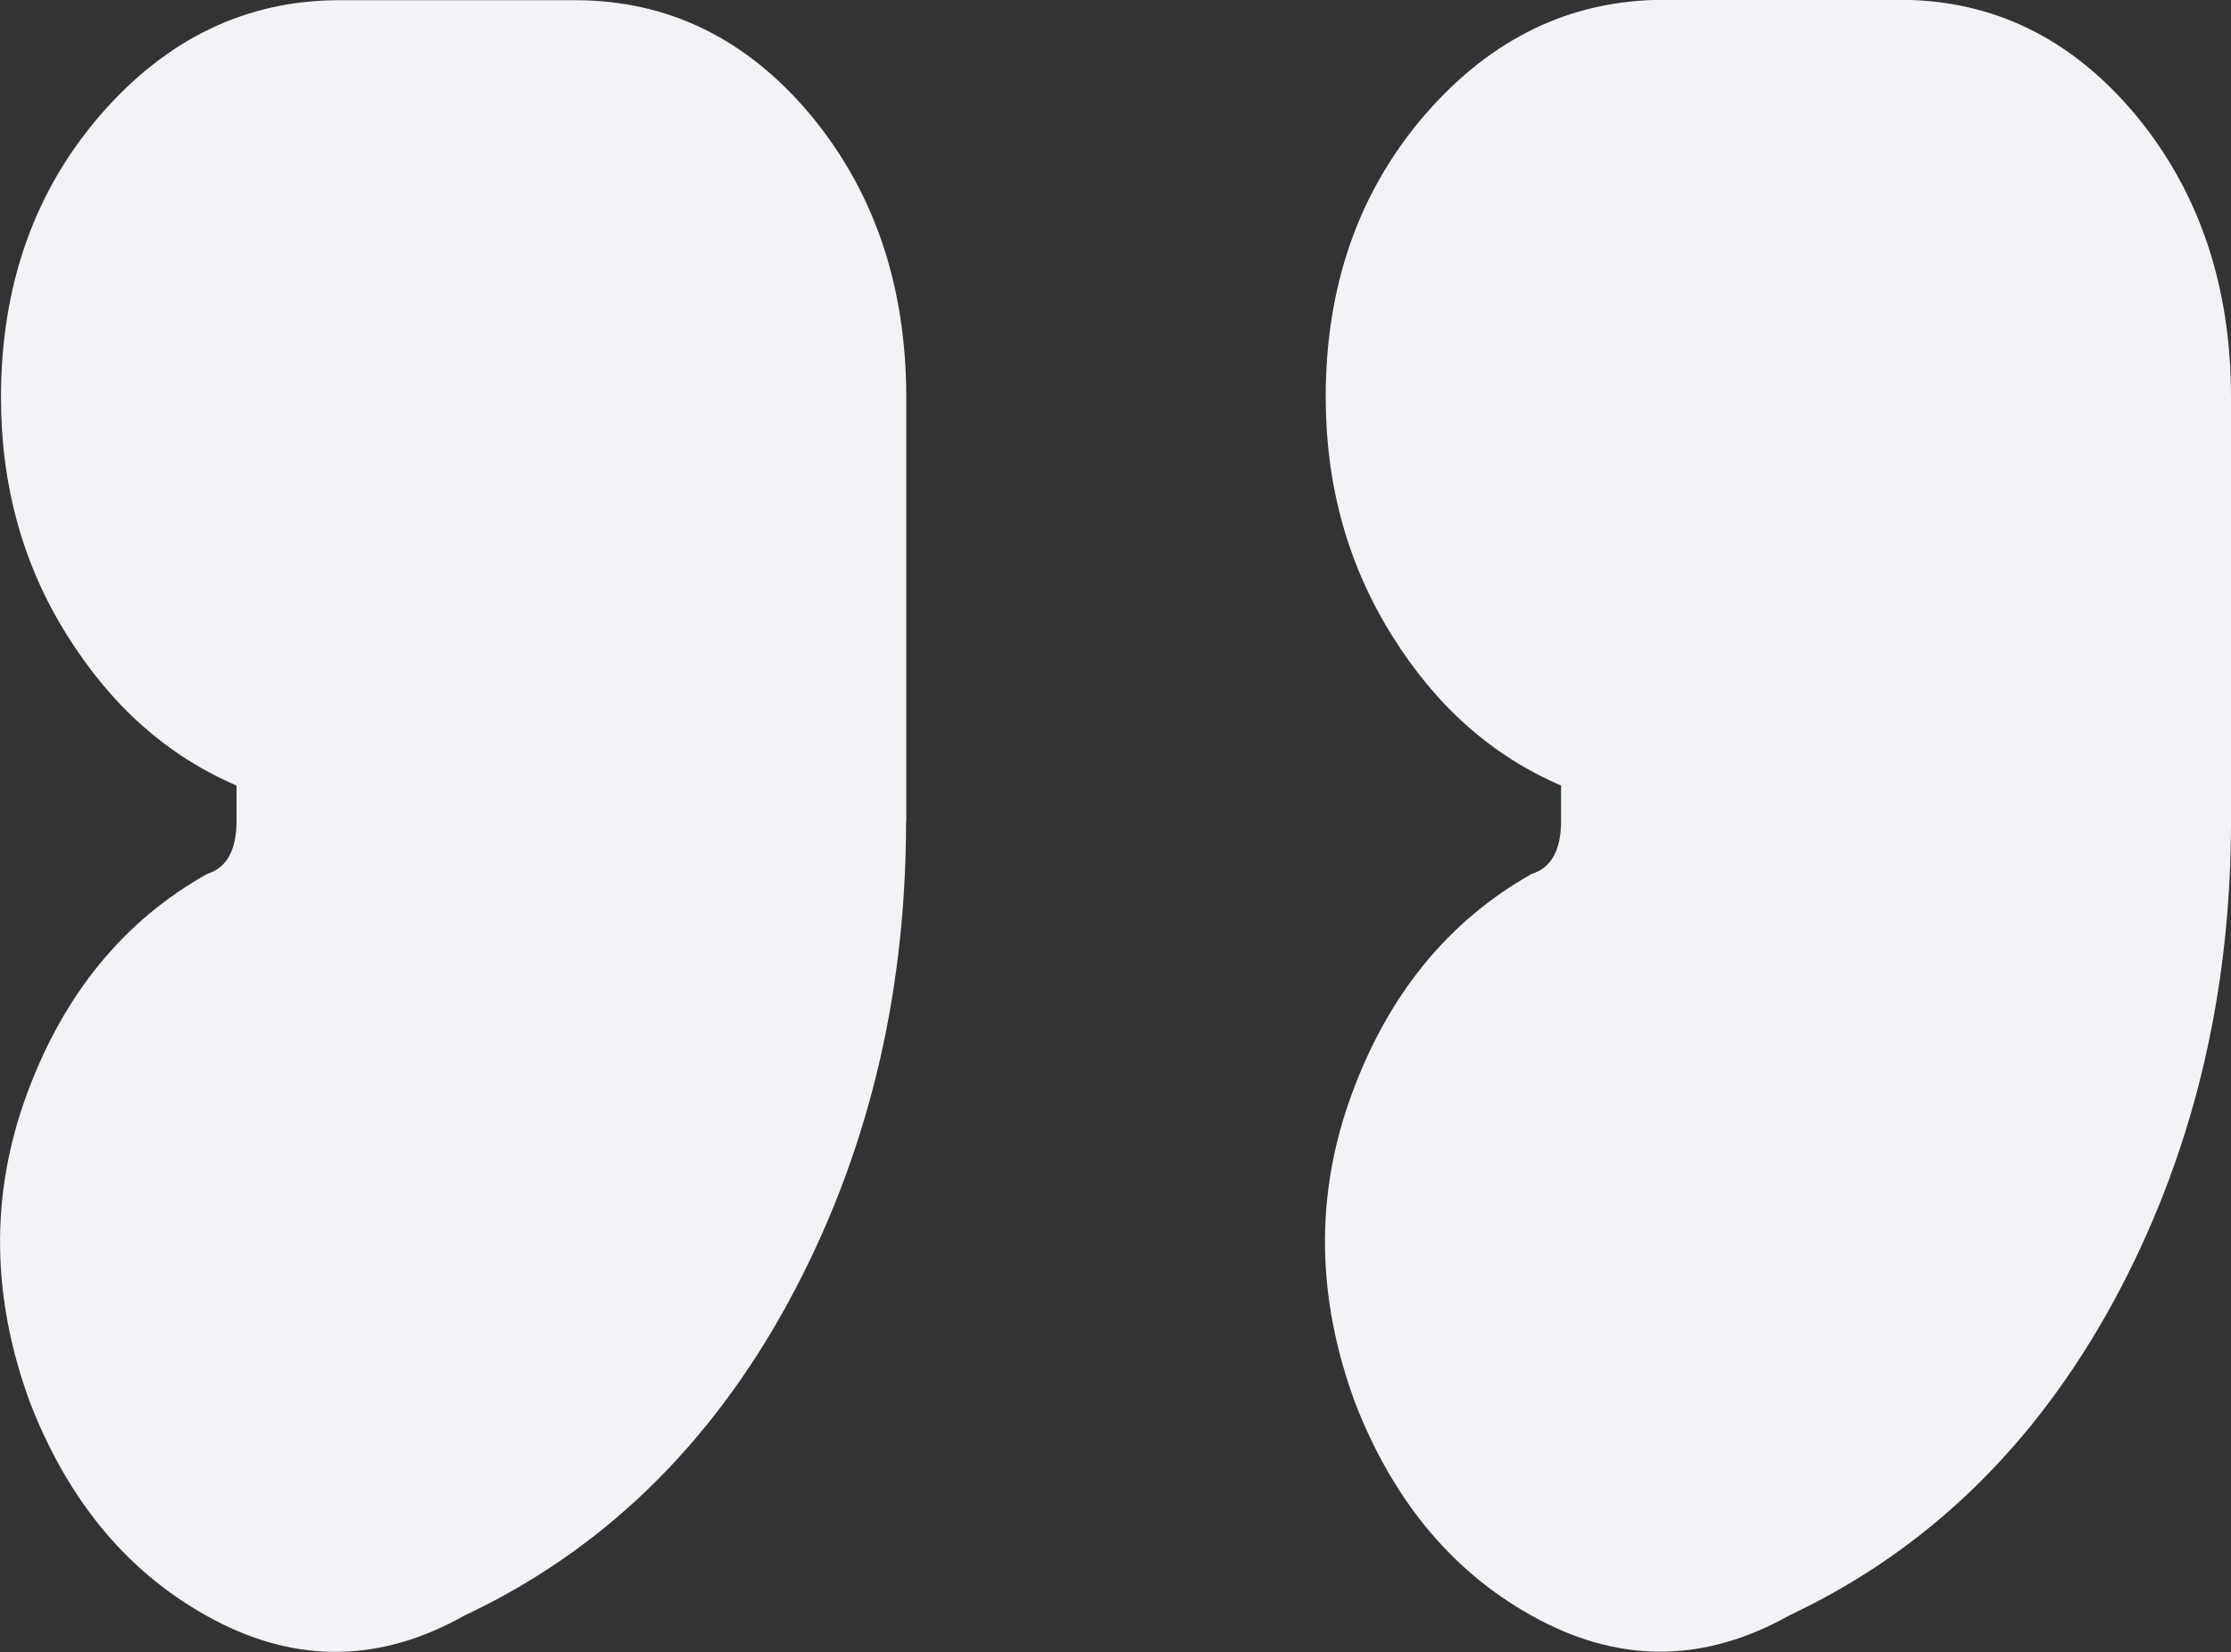
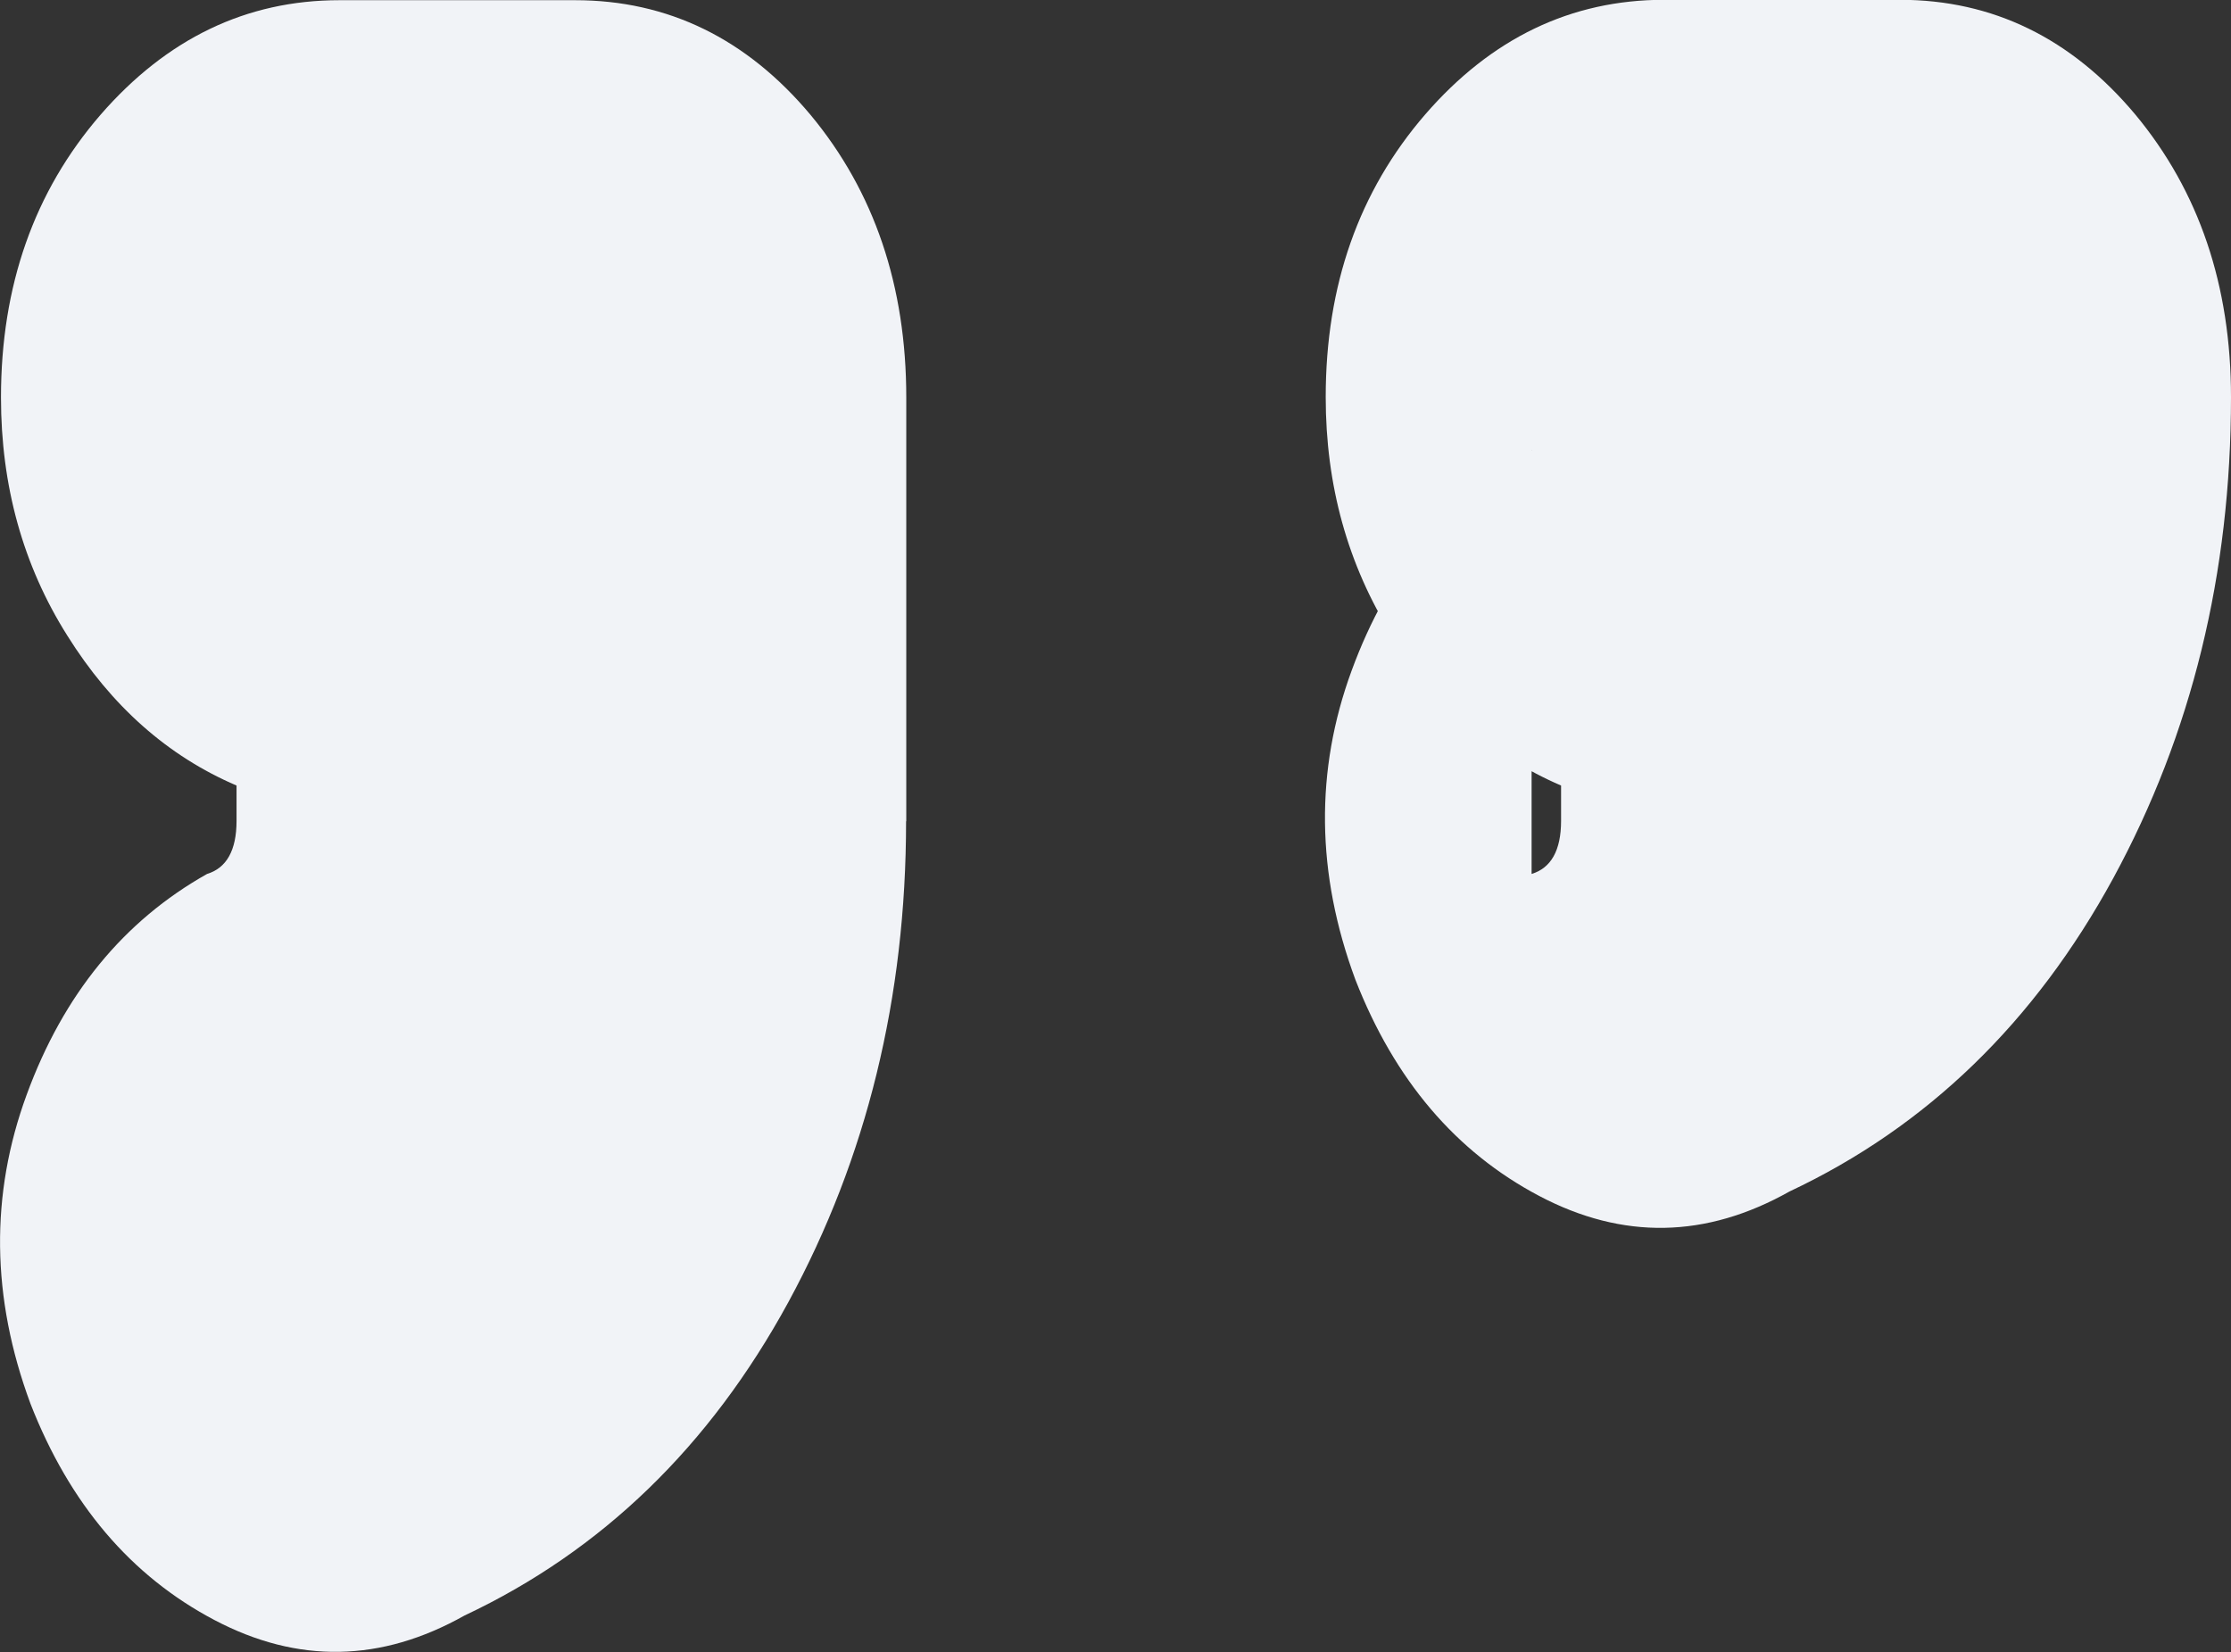
<svg xmlns="http://www.w3.org/2000/svg" id="Ebene_1" viewBox="0 0 113.56 84.08">
  <rect x="0" y="0" width="113.56" height="84.08" fill="#333333" stroke="none" />
-   <path d="m46.12,41.79c0,8.98-2,17.14-5.99,24.48-4,7.34-9.49,12.66-16.48,15.95-4.25,2.39-8.49,2.47-12.74.23-4.25-2.24-7.37-5.91-9.36-11.01-2-5.4-2.06-10.64-.19-15.73,1.87-5.1,4.93-8.84,9.18-11.23.99-.3,1.5-1.2,1.5-2.7v-1.8c-3.5-1.5-6.37-4.04-8.62-7.64C1.17,28.77.05,24.72.05,20.23.05,14.54,1.74,9.75,5.11,5.85,8.48,1.97,12.53.01,17.28.01h11.99c4.74,0,8.74,1.96,11.99,5.84,3.24,3.9,4.87,8.7,4.87,14.38v21.57h-.01Zm31.84,2.69c.99-.3,1.5-1.2,1.5-2.7v-1.8c-3.5-1.5-6.37-4.04-8.61-7.64-2.25-3.6-3.37-7.64-3.37-12.13,0-5.69,1.69-10.48,5.06-14.38,3.37-3.89,7.43-5.84,12.17-5.84h11.99c4.74,0,8.74,1.96,11.99,5.84,3.24,3.9,4.87,8.7,4.87,14.38v21.57c0,8.98-2,17.14-5.99,24.48-4,7.34-9.49,12.66-16.48,15.95-4.25,2.39-8.49,2.47-12.74.23-4.25-2.24-7.37-5.91-9.36-11.01-2-5.4-2.06-10.64-.19-15.73,1.87-5.1,4.93-8.84,9.18-11.23h-.02Z" fill="#f1f3f7" />
+   <path d="m46.12,41.79c0,8.98-2,17.14-5.99,24.48-4,7.34-9.49,12.66-16.48,15.95-4.25,2.39-8.49,2.47-12.74.23-4.25-2.24-7.37-5.91-9.36-11.01-2-5.4-2.06-10.64-.19-15.73,1.87-5.1,4.93-8.84,9.18-11.23.99-.3,1.5-1.2,1.5-2.7v-1.8c-3.5-1.5-6.37-4.04-8.62-7.64C1.17,28.77.05,24.72.05,20.23.05,14.54,1.74,9.75,5.11,5.85,8.48,1.97,12.53.01,17.28.01h11.99c4.74,0,8.74,1.96,11.99,5.84,3.24,3.9,4.87,8.7,4.87,14.38v21.57h-.01Zm31.84,2.69c.99-.3,1.5-1.2,1.5-2.7v-1.8c-3.5-1.5-6.37-4.04-8.61-7.64-2.25-3.6-3.37-7.64-3.37-12.13,0-5.69,1.69-10.48,5.06-14.38,3.37-3.89,7.43-5.84,12.17-5.84h11.99c4.74,0,8.74,1.96,11.99,5.84,3.24,3.9,4.87,8.7,4.87,14.38c0,8.98-2,17.14-5.99,24.48-4,7.34-9.49,12.66-16.48,15.95-4.25,2.39-8.49,2.47-12.74.23-4.25-2.24-7.37-5.91-9.36-11.01-2-5.4-2.06-10.64-.19-15.73,1.87-5.1,4.93-8.84,9.18-11.23h-.02Z" fill="#f1f3f7" />
</svg>